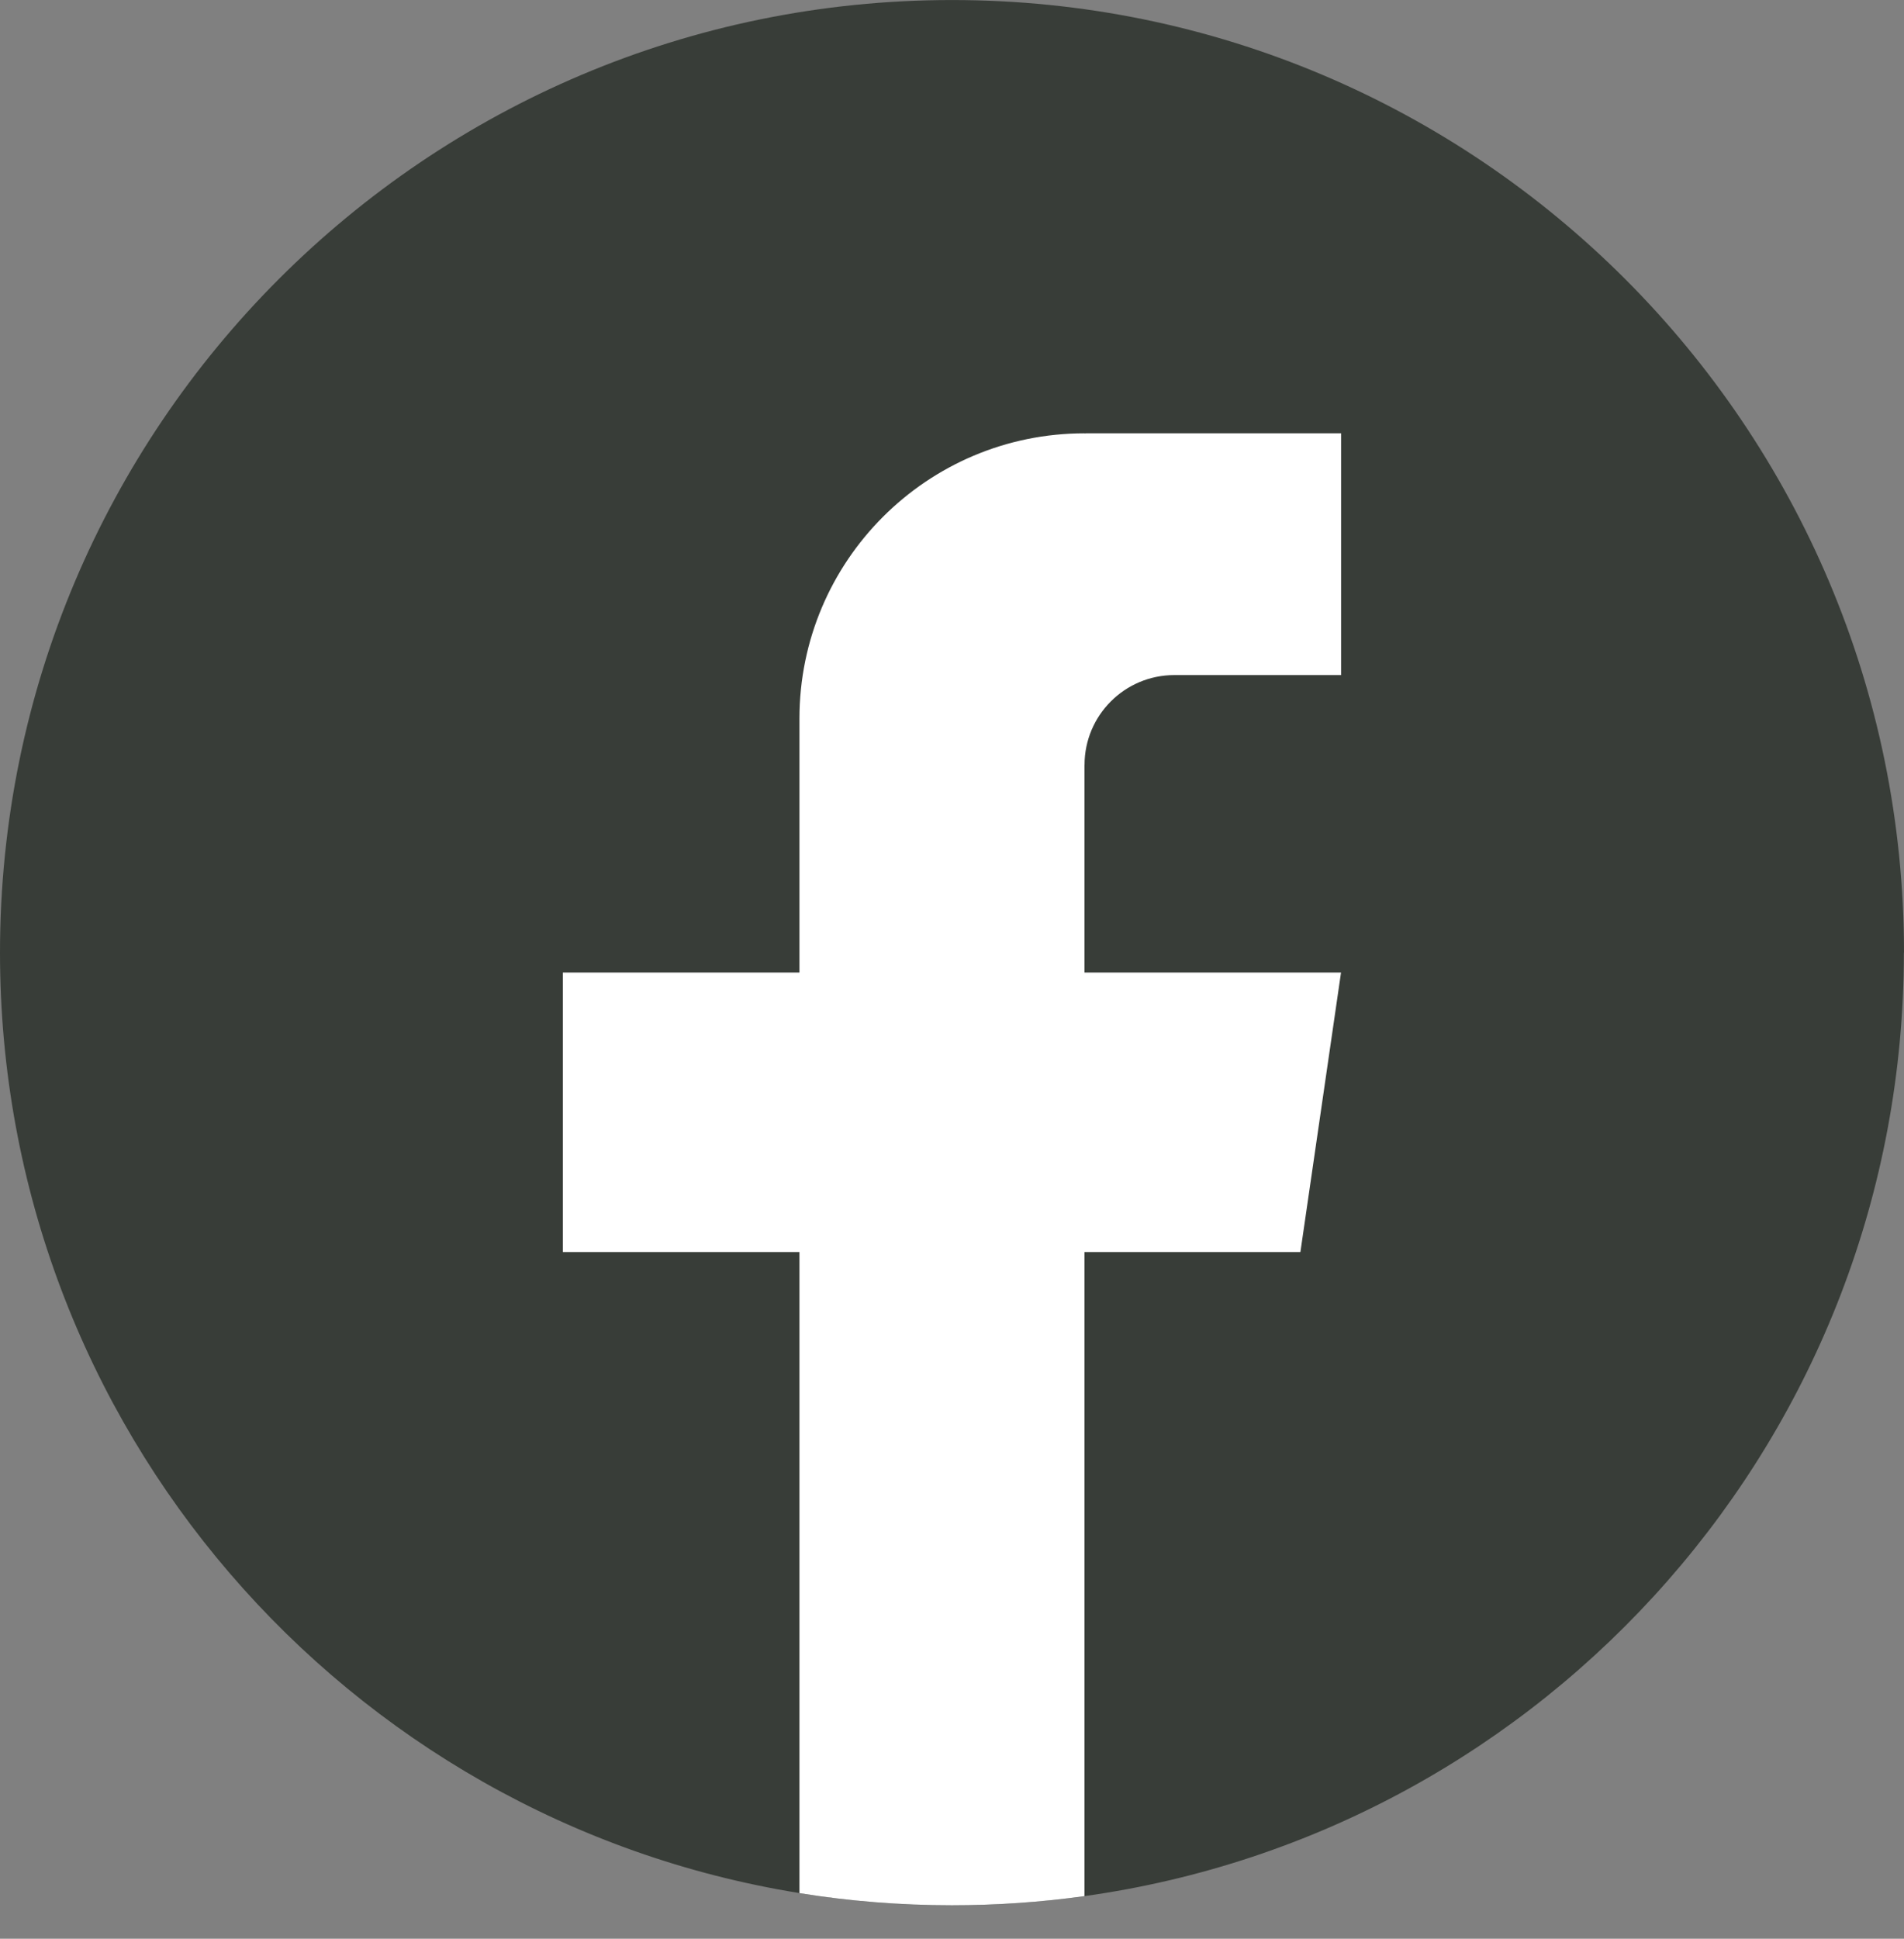
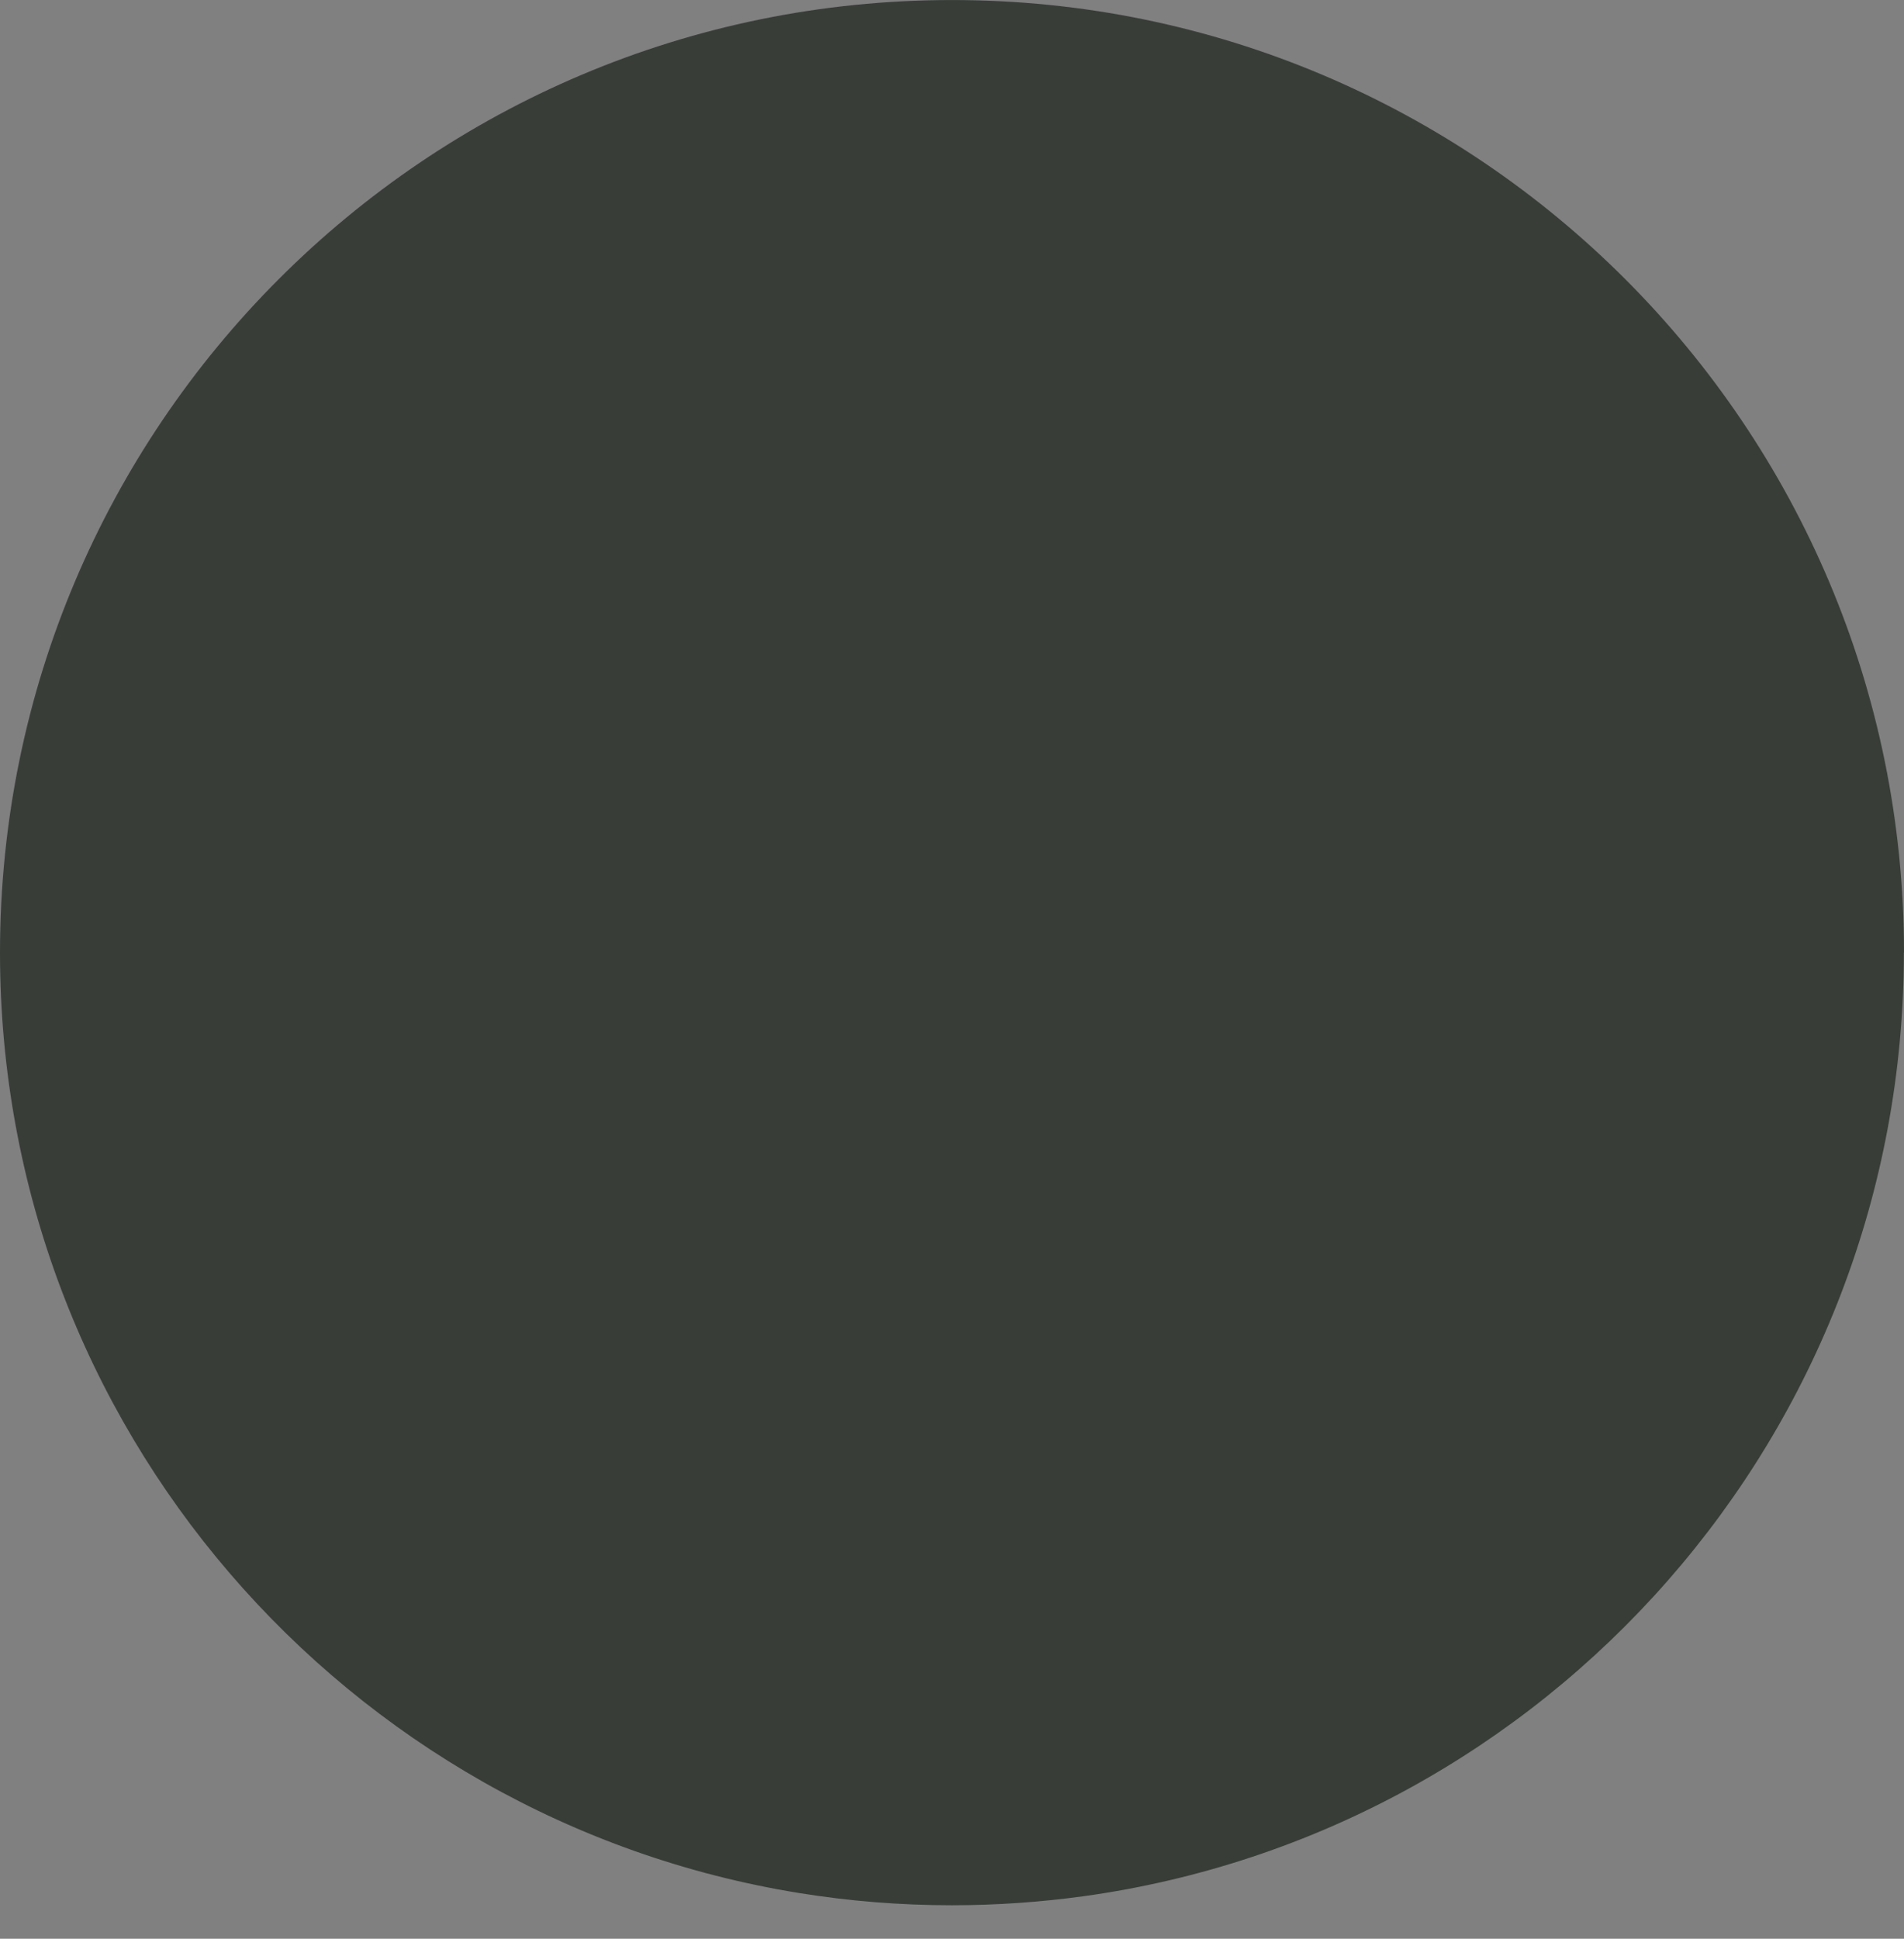
<svg xmlns="http://www.w3.org/2000/svg" width="56" height="57" viewBox="0 0 56 57" fill="none">
  <rect x="0" y="0" width="56" height="57" fill="#808080" stroke="none" />
  <path d="M55.996 28.009C55.996 42.155 45.514 53.849 31.896 55.747C30.623 55.923 29.32 56.016 27.998 56.016C26.472 56.016 24.973 55.894 23.513 55.658C10.182 53.511 0 41.949 0 28.009C0 12.541 12.536 0.001 28 0.001C43.464 0.001 56 12.541 56 28.009H55.996Z" fill="#383D38" />
-   <path d="M31.896 22.491V28.593H39.442L38.247 36.811H31.896V55.747C30.623 55.924 29.32 56.016 27.998 56.016C26.472 56.016 24.973 55.894 23.513 55.659V36.811H16.555V28.593H23.513V21.127C23.513 16.496 27.266 12.74 31.898 12.74V12.744C31.912 12.744 31.924 12.74 31.938 12.74H39.444V19.848H34.539C33.081 19.848 31.898 21.031 31.898 22.489L31.896 22.491Z" fill="white" />
</svg>